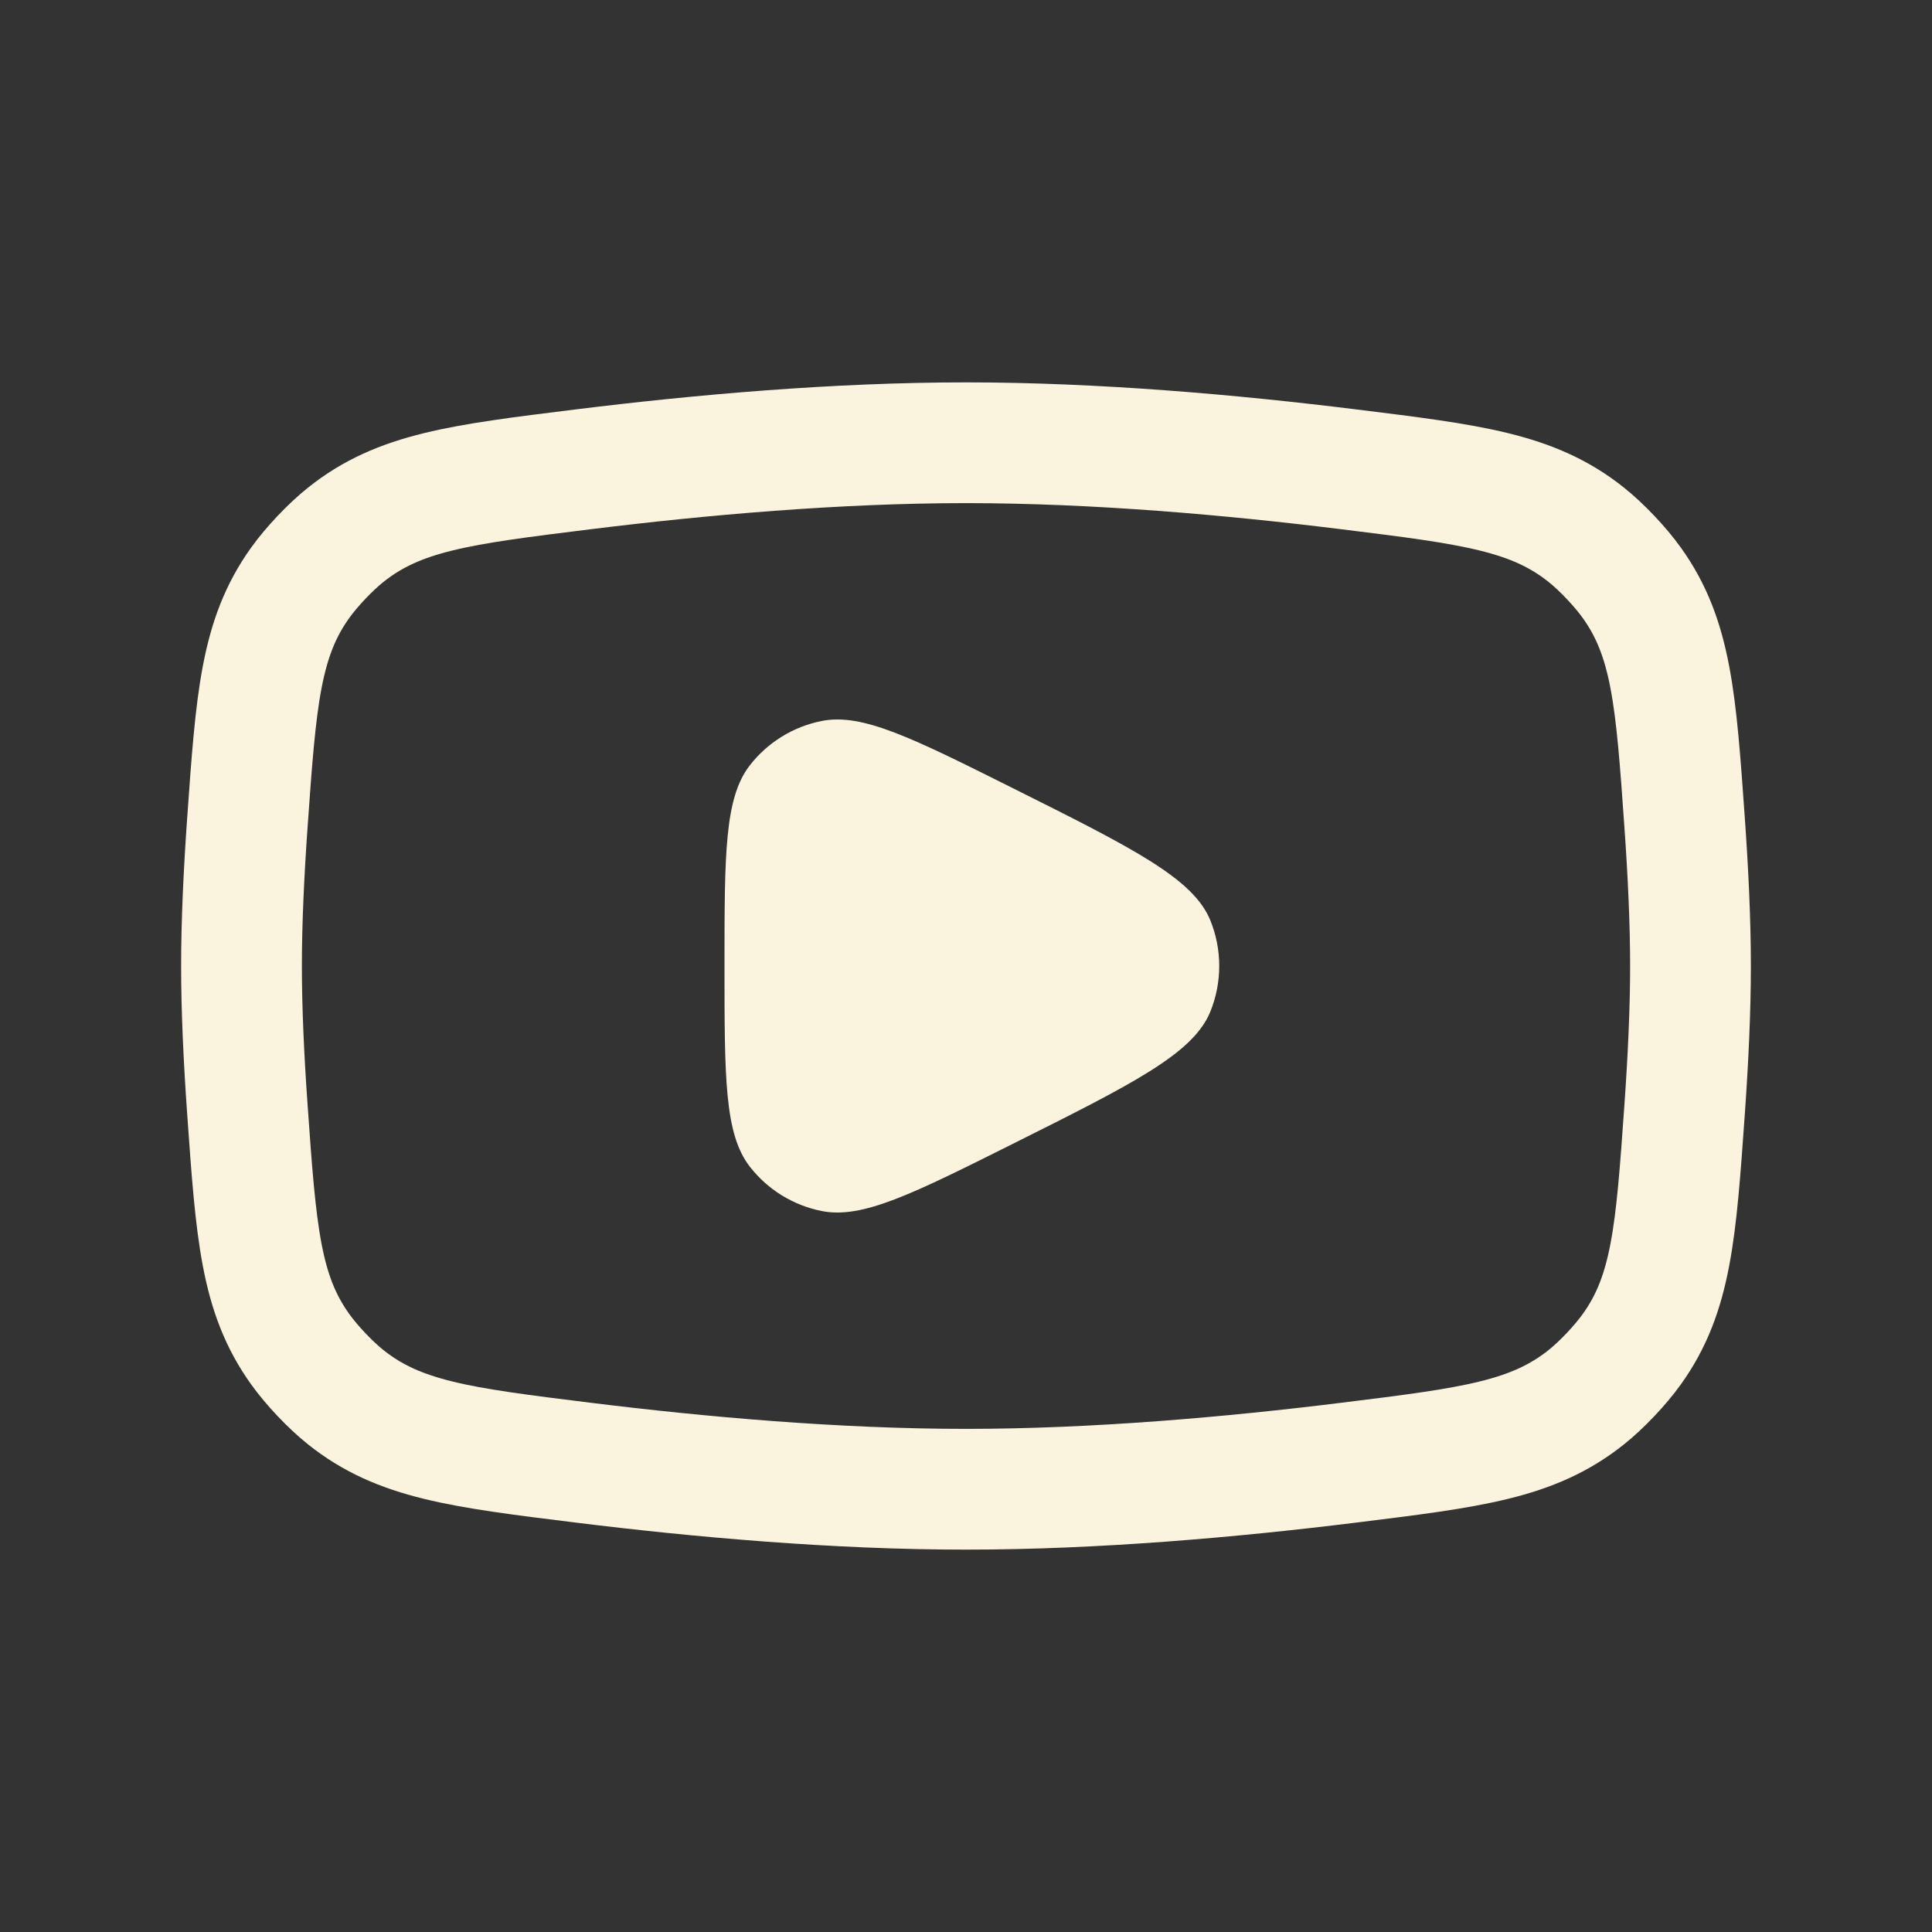
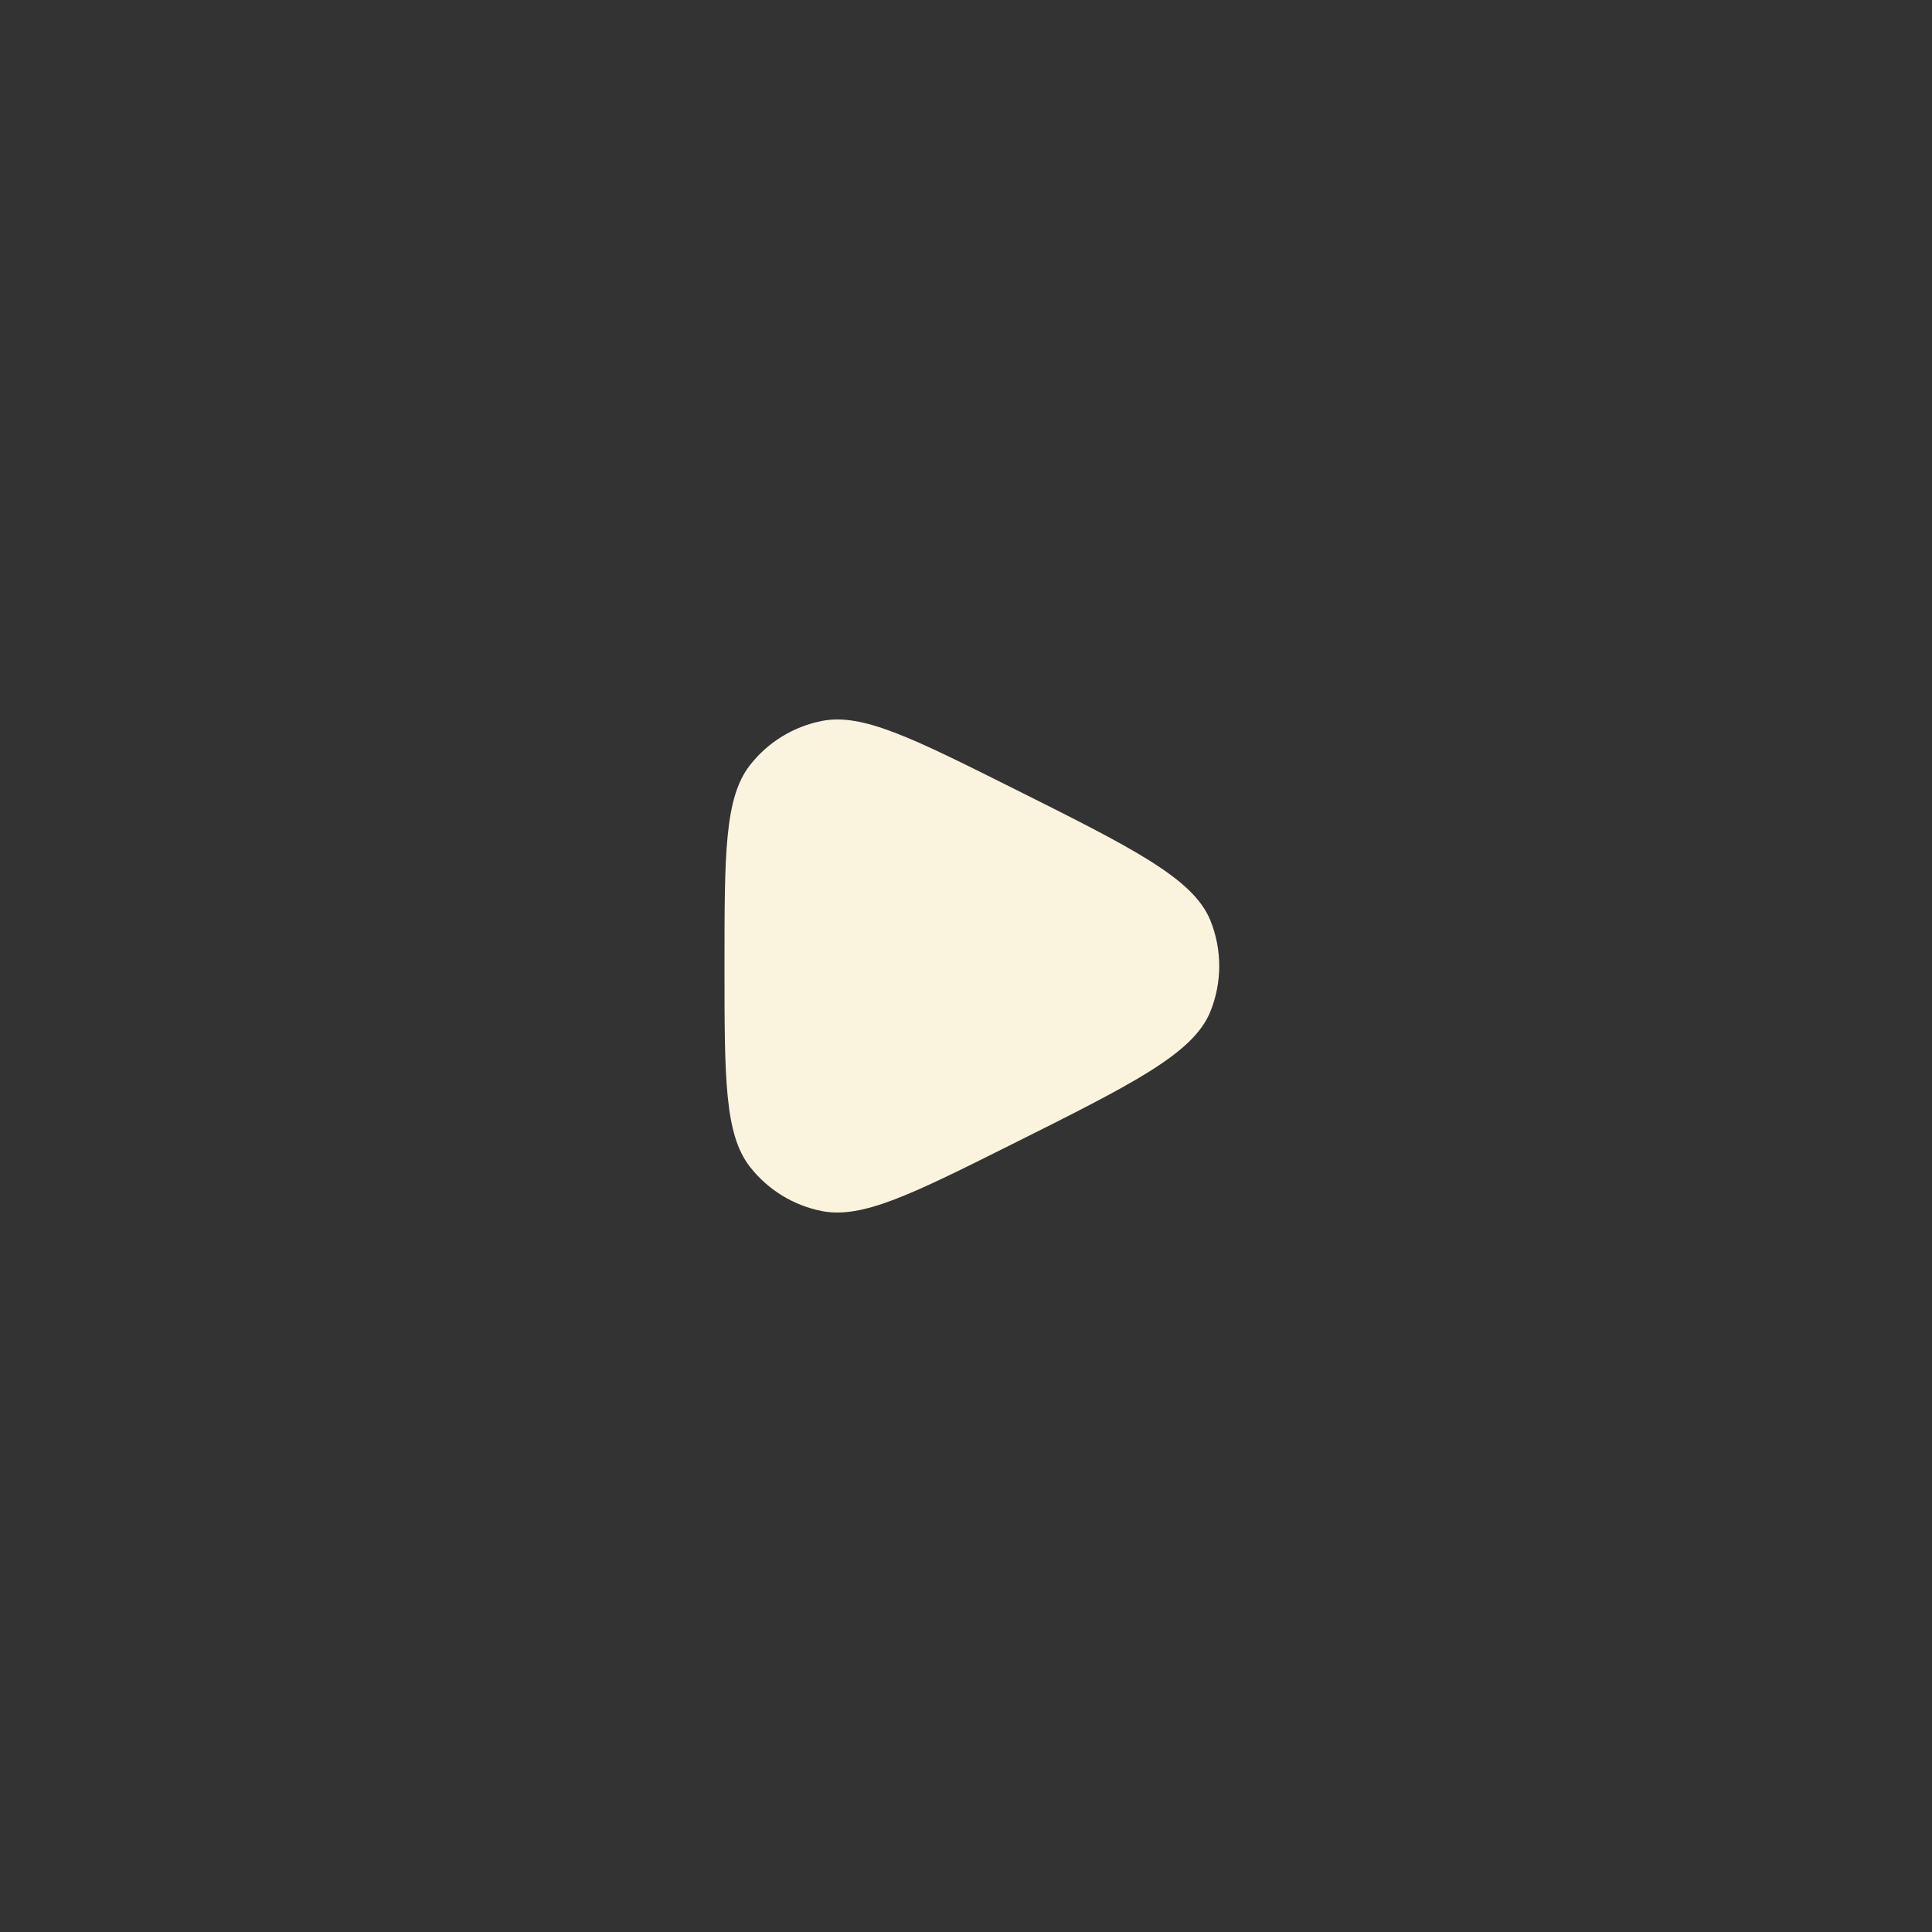
<svg xmlns="http://www.w3.org/2000/svg" width="24" height="24" viewBox="0 0 24 24" fill="none">
  <rect x="0" y="0" width="24" height="24" fill="#333333" stroke="none" />
-   <path d="M3.073 10.219C3.181 8.693 3.235 7.929 3.729 7.24C3.872 7.04 4.103 6.796 4.295 6.643C4.958 6.114 5.718 6.019 7.238 5.831C8.69 5.651 10.388 5.5 12 5.5C13.612 5.5 15.31 5.651 16.762 5.831C18.282 6.019 19.042 6.114 19.705 6.643C19.897 6.796 20.128 7.04 20.271 7.24C20.765 7.929 20.819 8.693 20.927 10.219C20.971 10.84 21 11.457 21 12C21 12.543 20.971 13.16 20.927 13.781C20.819 15.307 20.765 16.071 20.271 16.76C20.128 16.96 19.897 17.204 19.705 17.357C19.042 17.886 18.282 17.981 16.762 18.169C15.31 18.349 13.612 18.5 12 18.5C10.388 18.5 8.69 18.349 7.238 18.169C5.718 17.981 4.958 17.886 4.295 17.357C4.103 17.204 3.872 16.96 3.729 16.76C3.235 16.071 3.181 15.307 3.073 13.781C3.029 13.16 3 12.543 3 12C3 11.457 3.029 10.84 3.073 10.219Z" stroke="#FAF4DF" stroke-width="1.5" stroke-linejoin="round" />
  <path d="M12.578 9.789C14.072 10.536 14.82 10.91 15.034 11.43C15.183 11.795 15.183 12.205 15.034 12.57C14.82 13.09 14.072 13.464 12.578 14.211V14.211C11.334 14.833 10.712 15.144 10.209 15.044C9.854 14.974 9.536 14.778 9.314 14.492C9 14.086 9 13.391 9 12V12C9 10.609 9 9.914 9.314 9.508C9.536 9.222 9.854 9.026 10.209 8.956C10.712 8.856 11.334 9.167 12.578 9.789V9.789Z" fill="#FAF4DF" />
</svg>